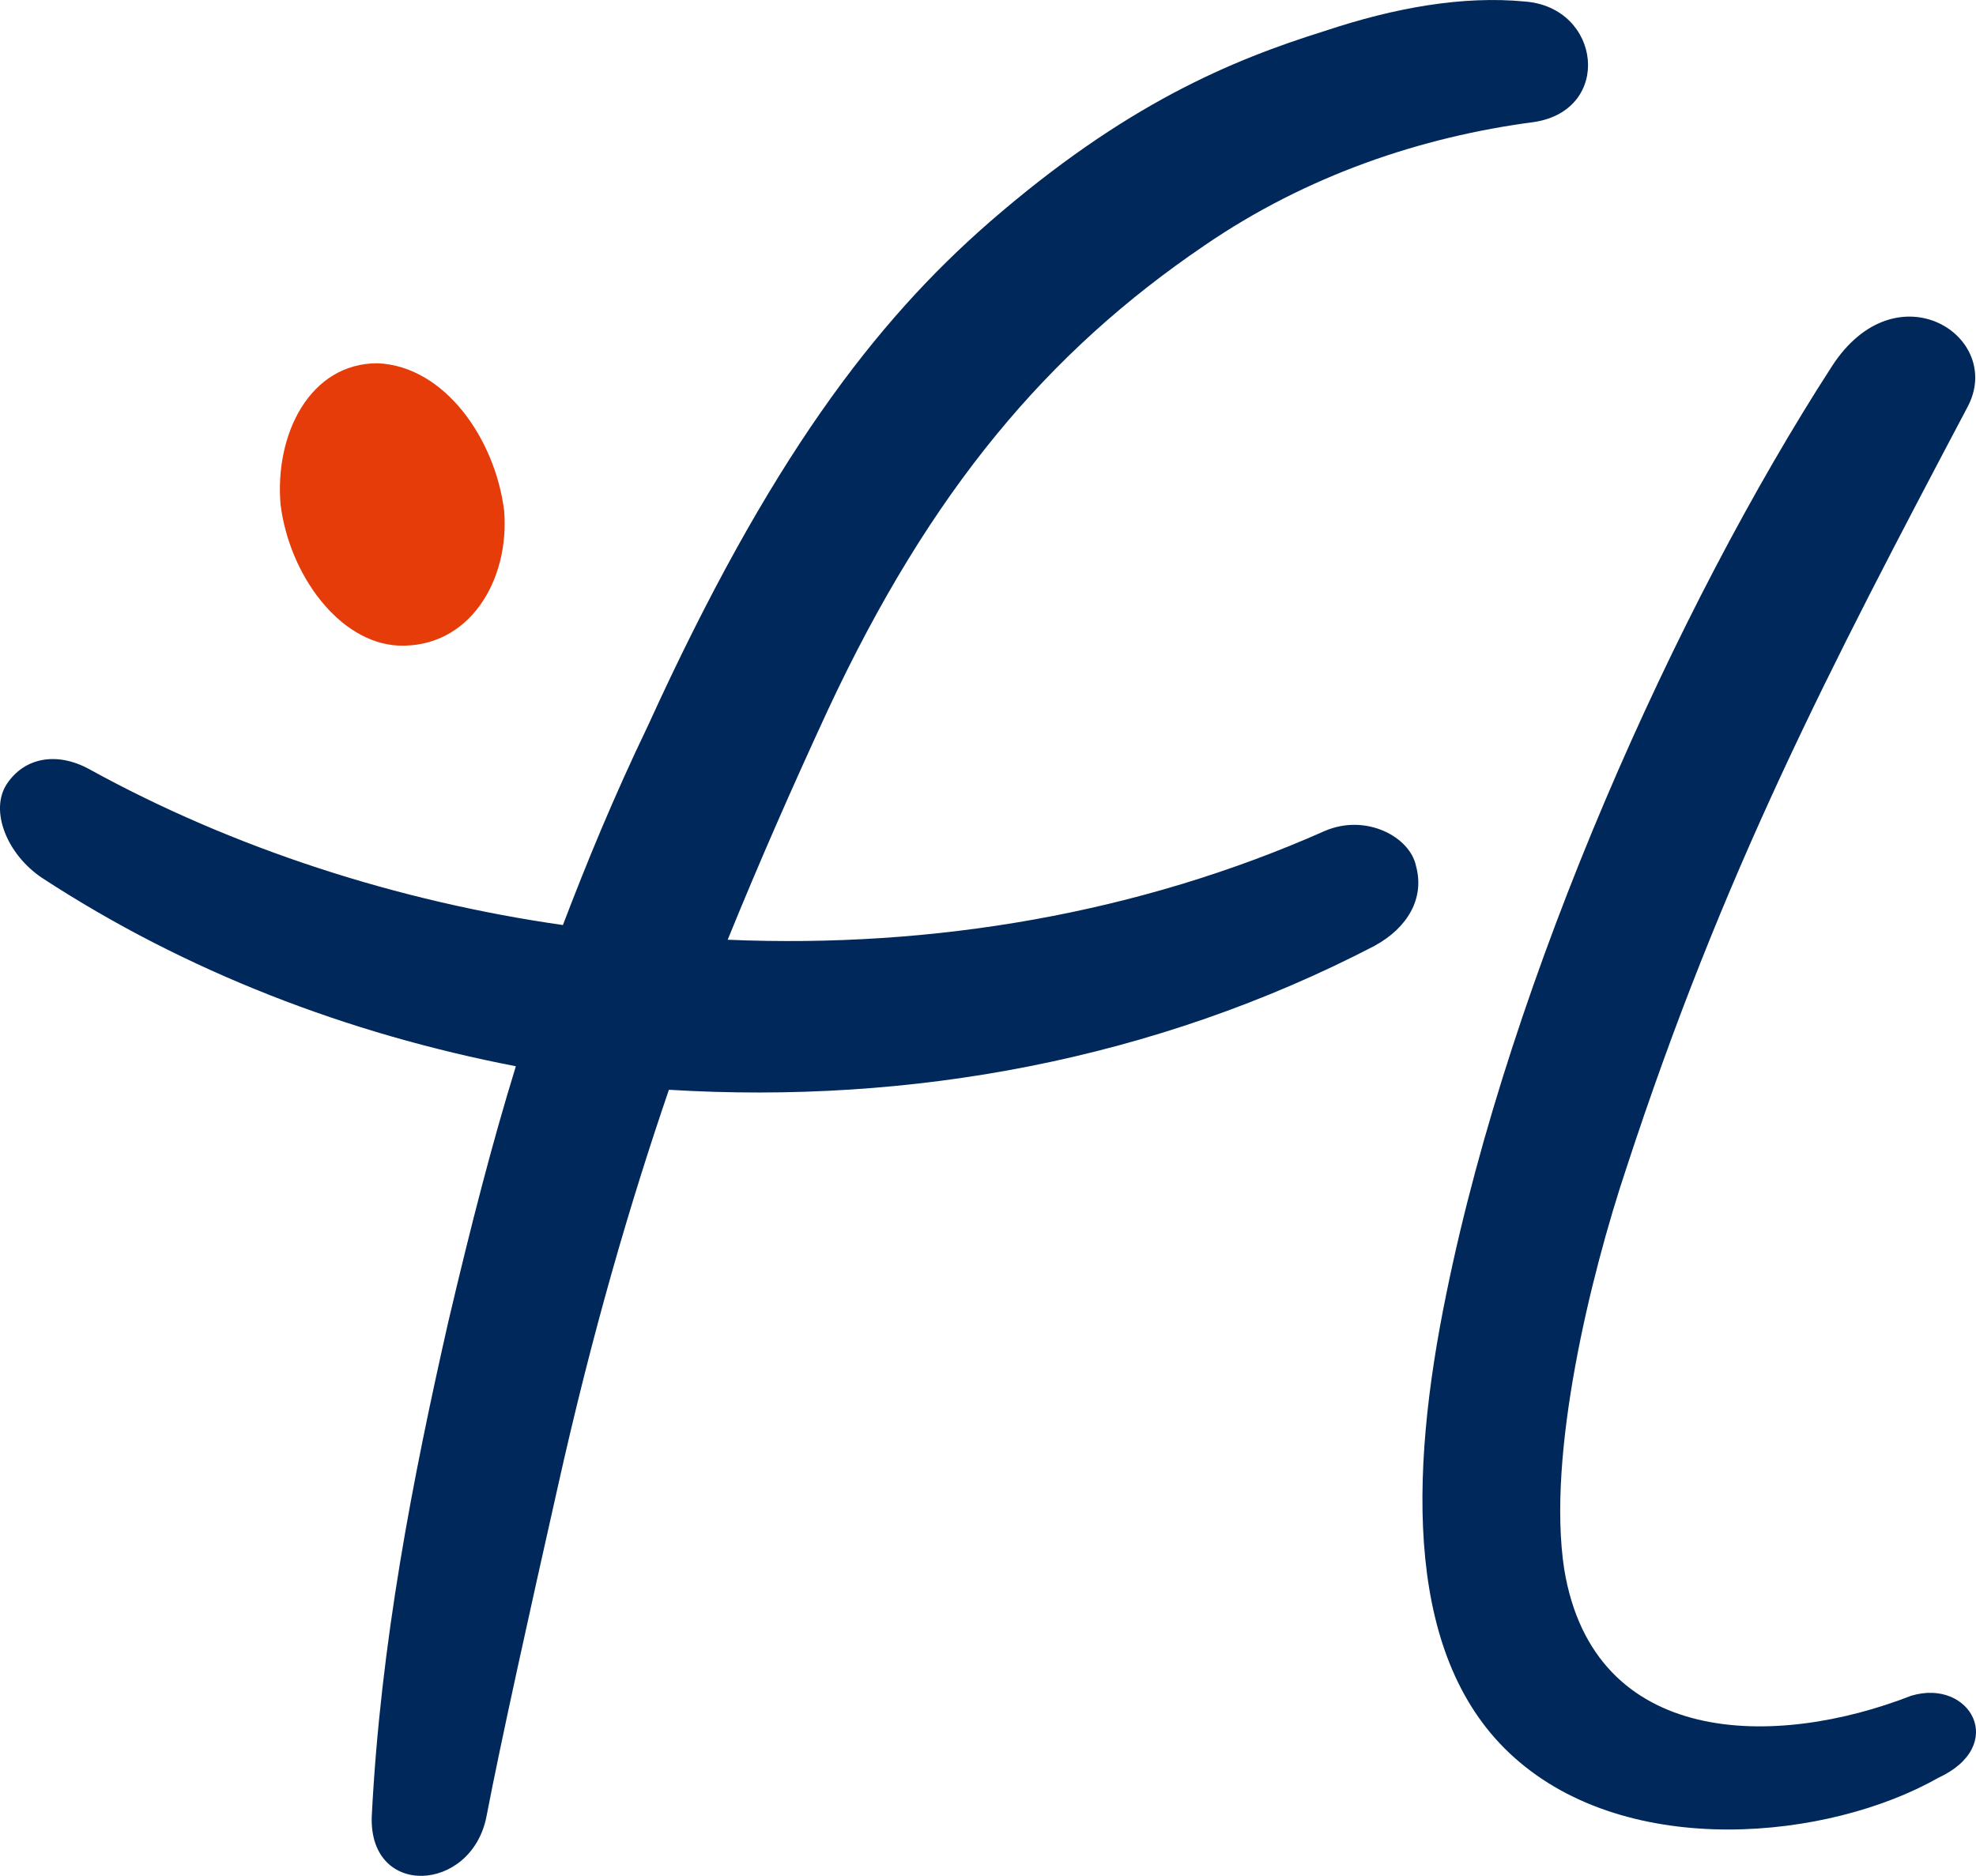
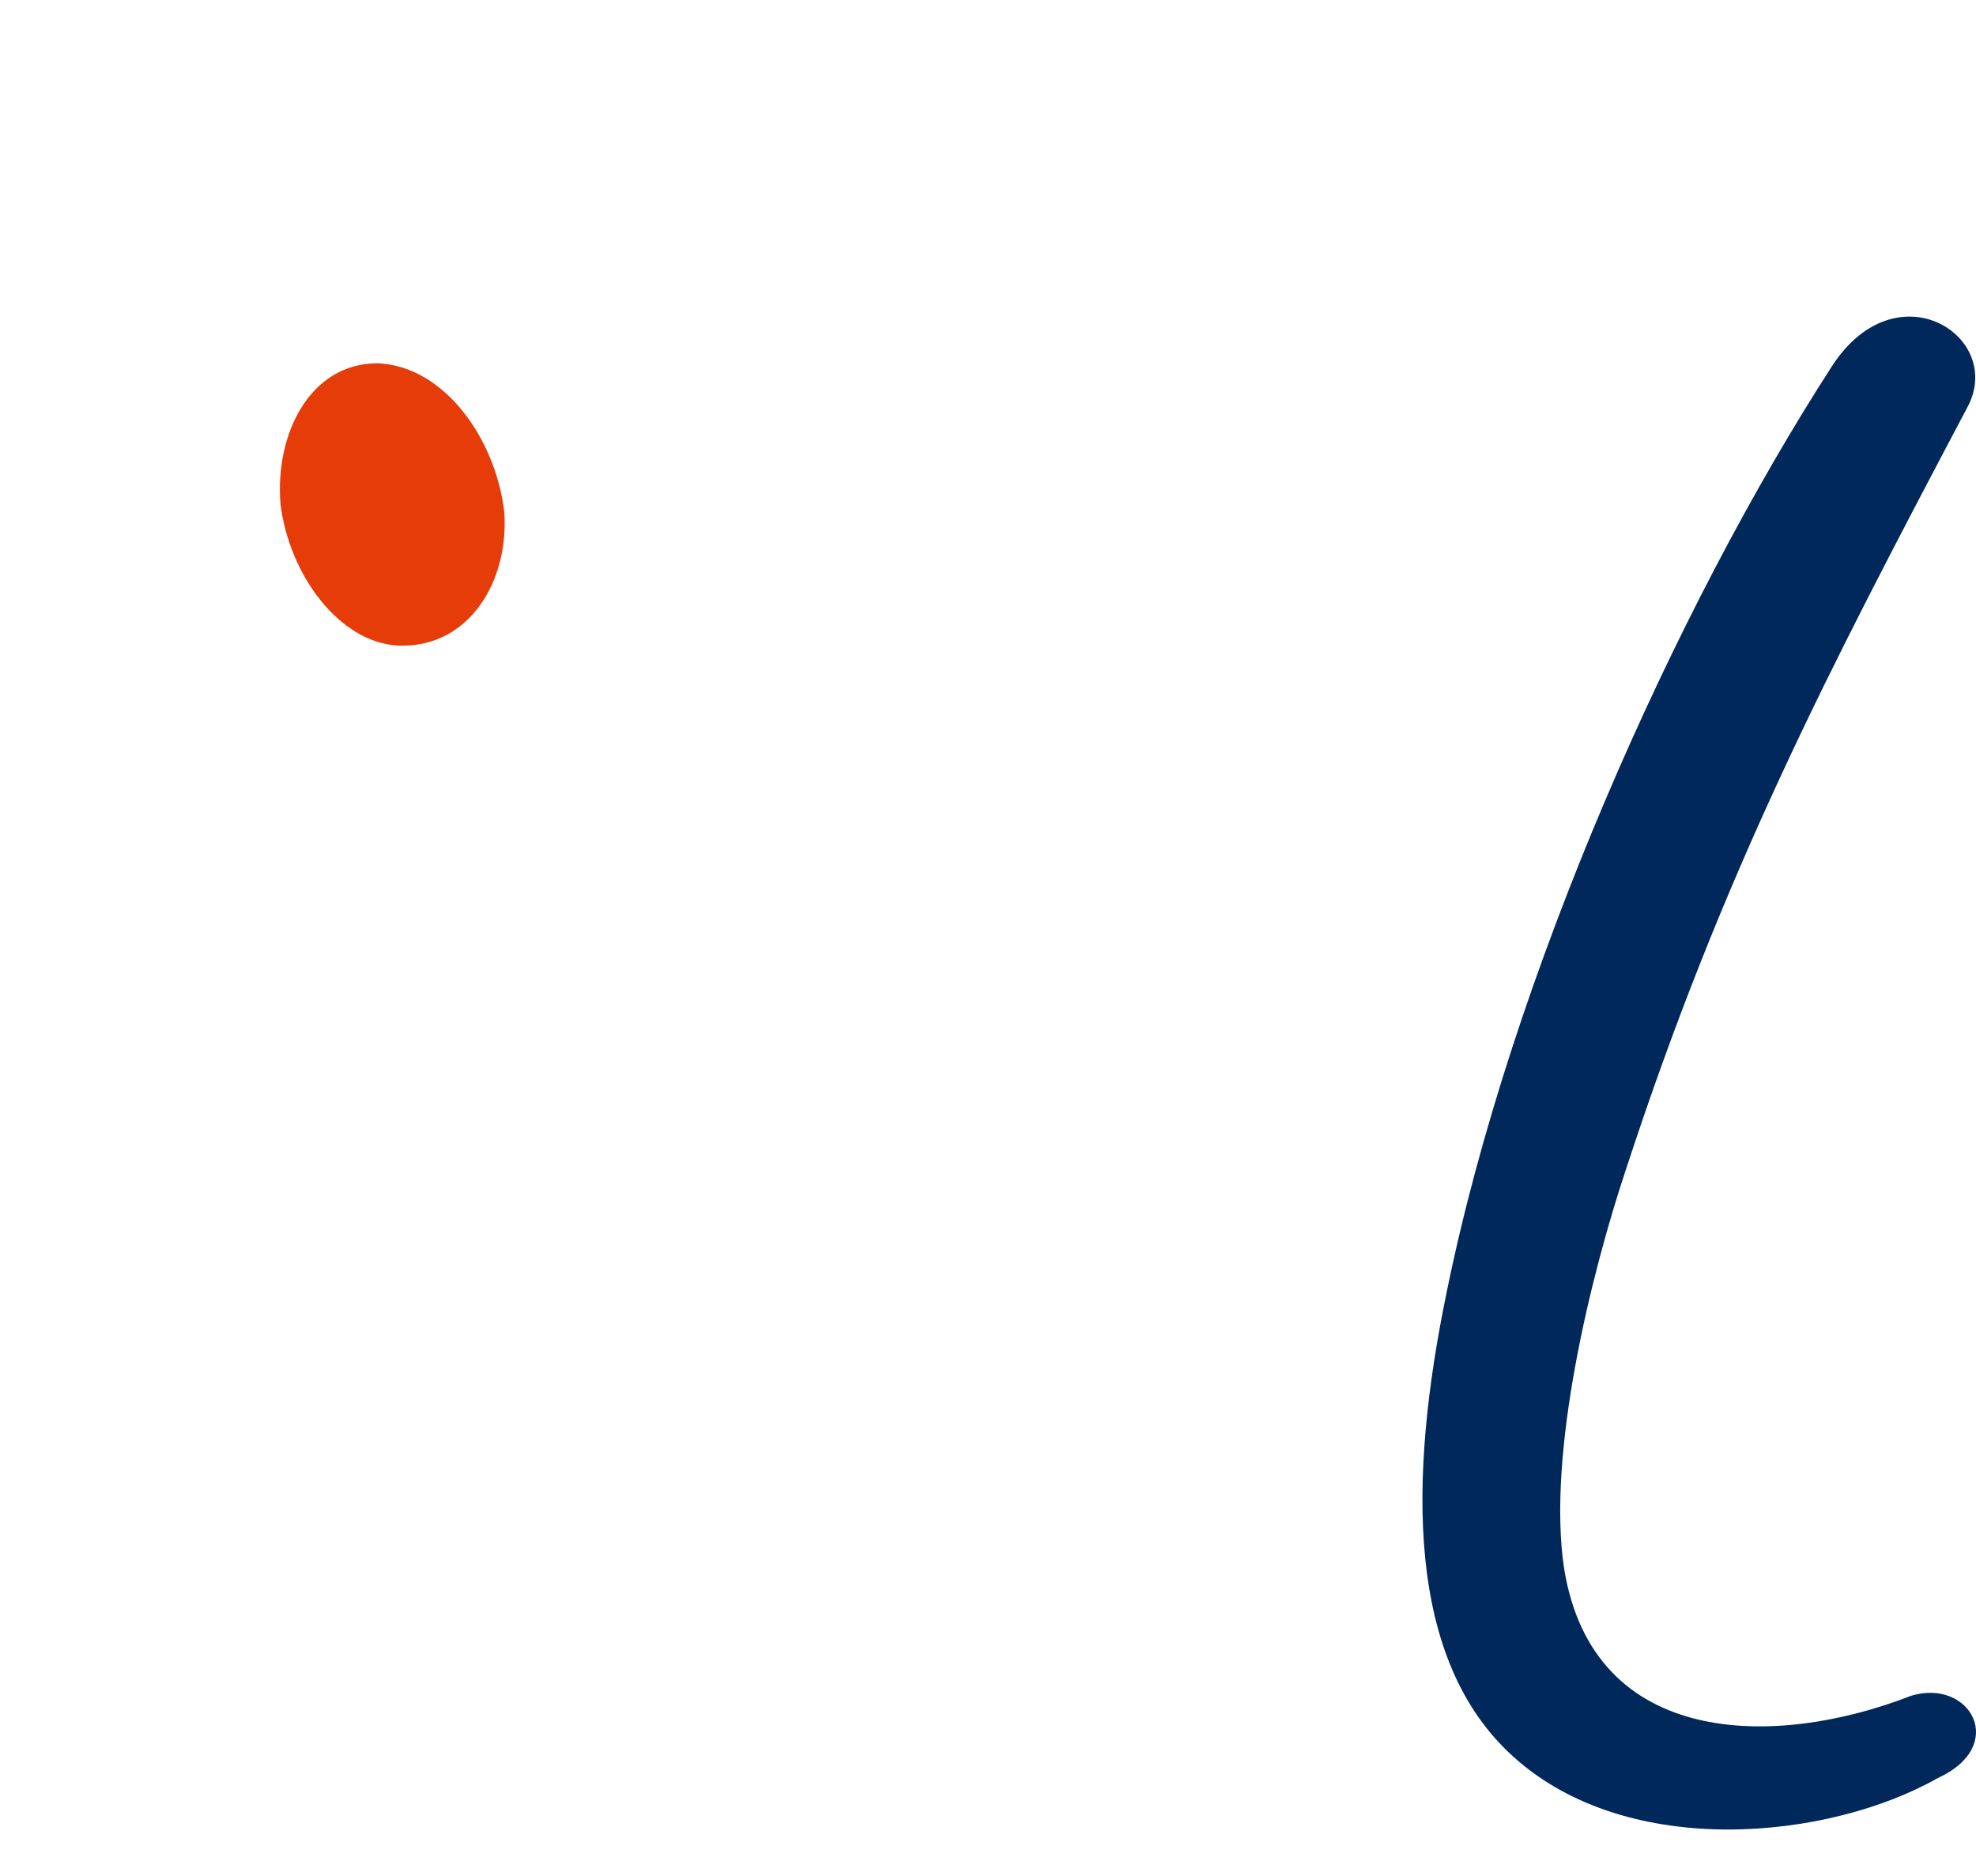
<svg xmlns="http://www.w3.org/2000/svg" id="a" viewBox="0 0 351.98 334.21">
  <defs>
    <style>.b{fill:#00285a;}.c{fill:#e63c0a;}</style>
  </defs>
  <path class="c" d="M89.79,90.92c-1.57-12.58-10.48-25.68-22.53-26.2-12.05,0-18.34,12.58-17.29,25.15,1.57,12.58,10.48,24.63,20.96,25.15,12.58,.52,19.91-11.53,18.87-24.11" />
-   <path class="b" d="M244.9,168.48c5.76-3.14,8.91-8.38,7.34-14.15-1.05-5.24-8.91-9.43-16.24-6.29-33.01,14.67-69.7,20.96-106.38,19.39,5.76-14.15,11.53-27.25,17.82-40.87,18.34-39.3,39.3-63.93,67.07-82.8,18.34-12.58,38.78-19.39,58.69-22.01,14.15-2.1,12.05-20.44-1.57-21.48-11-1.05-23.06,1.05-35.63,5.24-16.77,5.24-35.63,13.1-59.74,34.06-20.44,17.82-39.3,42.45-60.79,89.61-6.29,13.1-11,24.63-15.2,35.63-29.35-4.19-58.69-13.62-84.37-27.77-5.76-3.15-11.53-2.1-14.67,2.62-3.14,4.72,0,12.58,6.29,16.77,25.68,16.77,54.5,27.77,84.37,33.54-4.19,13.62-7.86,27.77-12.05,45.59-6.29,27.77-12.05,57.12-13.62,88.04-.52,14.67,17.82,13.62,20.44,0,2.62-13.62,7.86-37.21,12.58-58.17,6.29-28.3,13.1-51.35,19.91-71.27,42.97,2.62,86.46-5.24,125.77-25.68" />
  <path class="b" d="M340.47,302.11c-24.11,9.43-56.6,9.43-61.84-22.53-3.14-20.44,4.72-52.4,11.01-71.27,17.29-52.93,36.16-89.08,60.79-135.72,6.81-12.58-12.58-25.15-24.11-7.34-27.77,42.97-57.12,108.47-68.65,165.07-6.81,33.01-7.34,65.5,12.05,82.8,20.44,18.34,56.07,14.67,75.46,3.67,12.58-5.76,5.76-17.82-4.72-14.67" />
</svg>